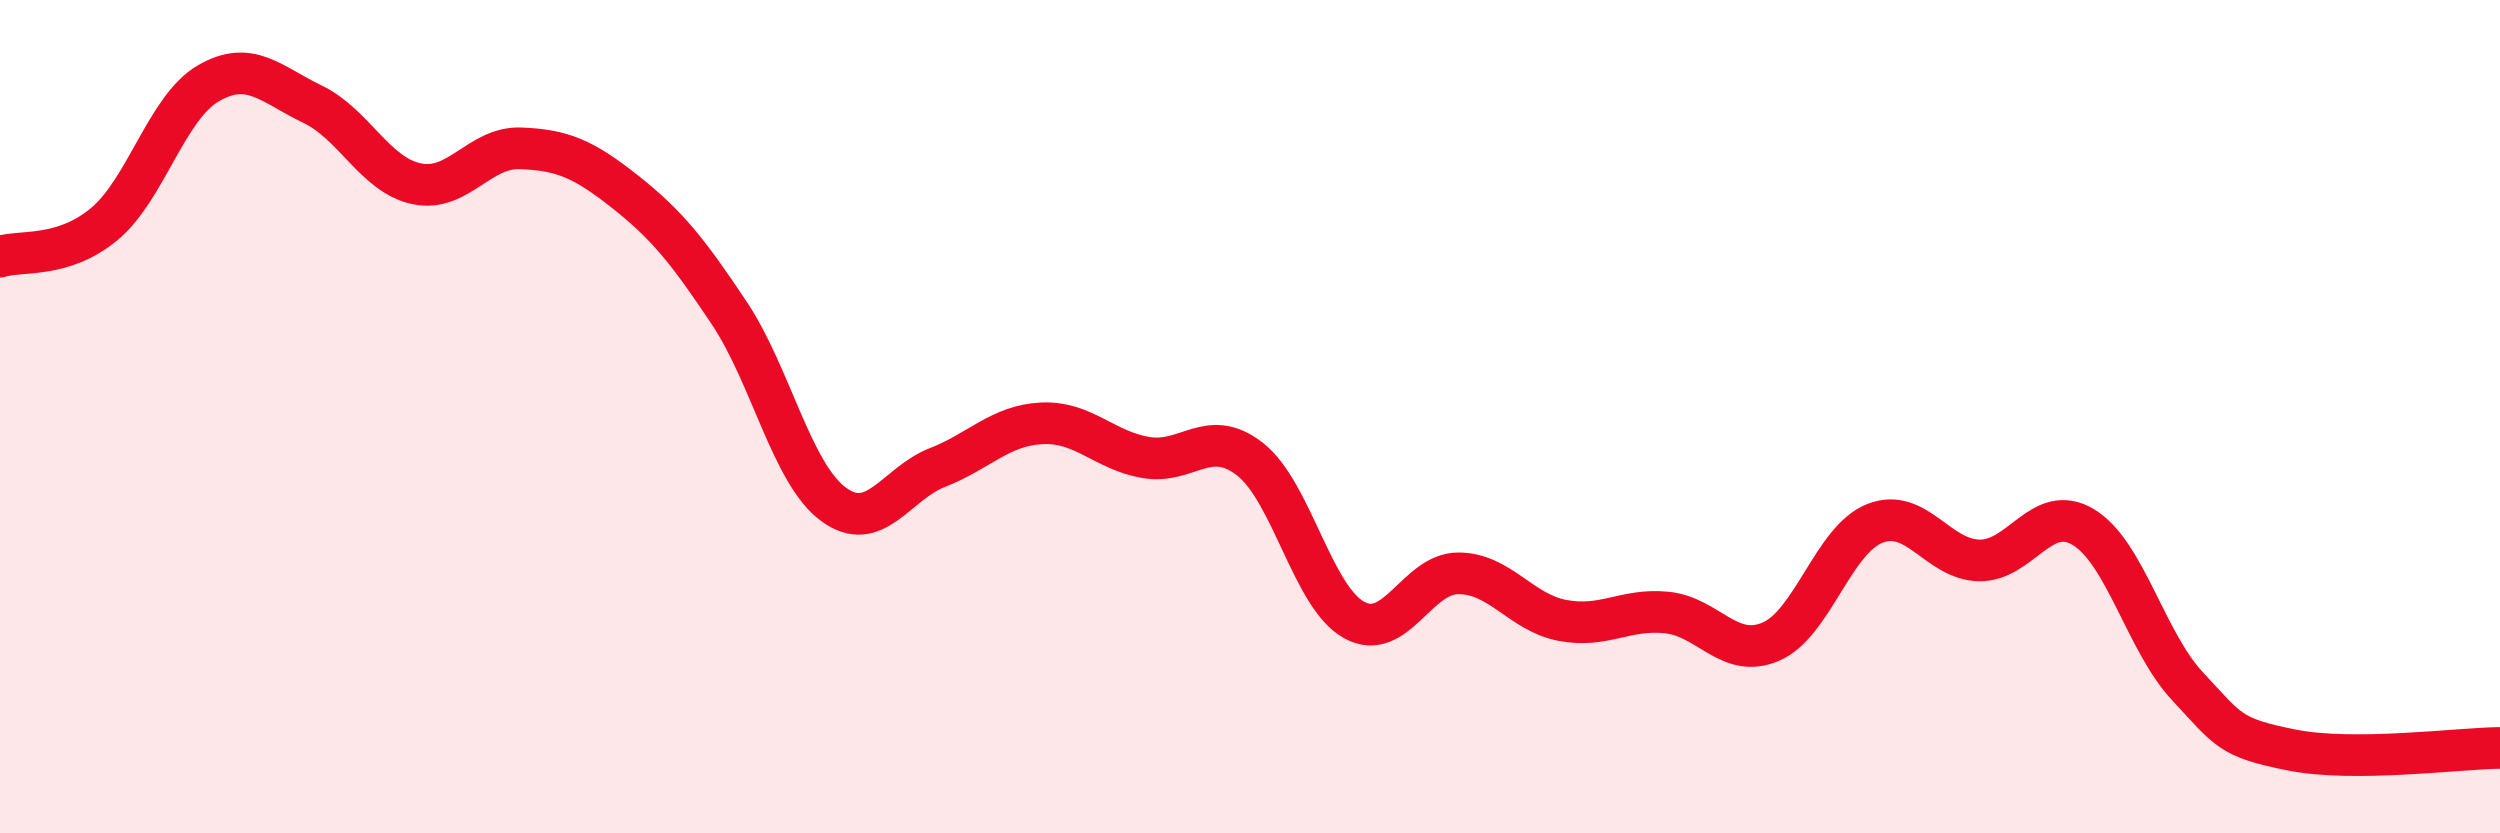
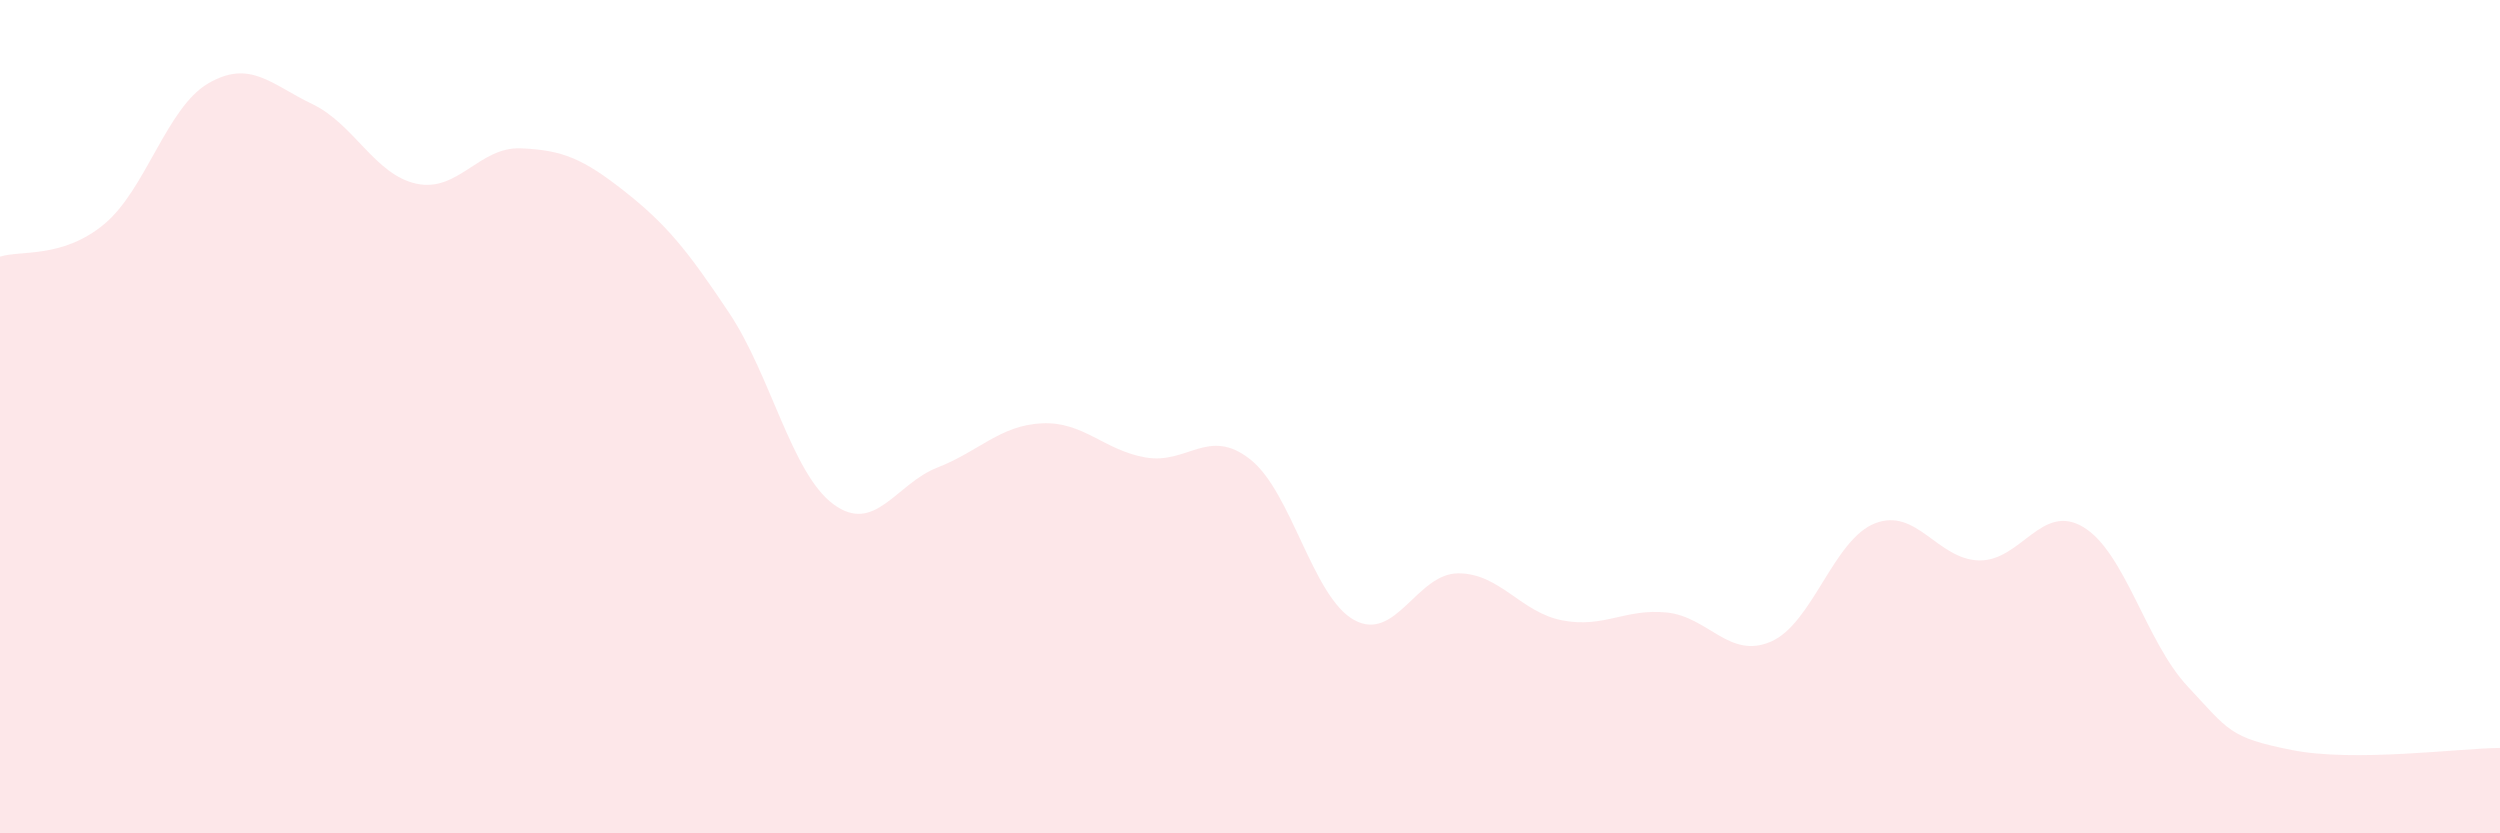
<svg xmlns="http://www.w3.org/2000/svg" width="60" height="20" viewBox="0 0 60 20">
  <path d="M 0,6.16 C 0.5,6 1.5,6.21 2.5,5.38 C 3.5,4.55 4,2.58 5,2 C 6,1.42 6.5,2.02 7.5,2.5 C 8.5,2.98 9,4.2 10,4.41 C 11,4.62 11.5,3.52 12.5,3.56 C 13.5,3.6 14,3.81 15,4.6 C 16,5.39 16.5,6.01 17.5,7.51 C 18.5,9.01 19,11.36 20,12.1 C 21,12.84 21.5,11.61 22.5,11.22 C 23.5,10.83 24,10.21 25,10.16 C 26,10.11 26.5,10.81 27.5,10.98 C 28.5,11.15 29,10.24 30,11.02 C 31,11.8 31.5,14.33 32.5,14.88 C 33.5,15.43 34,13.76 35,13.76 C 36,13.76 36.5,14.7 37.5,14.89 C 38.5,15.08 39,14.6 40,14.7 C 41,14.8 41.5,15.83 42.5,15.4 C 43.5,14.97 44,12.95 45,12.56 C 46,12.17 46.5,13.43 47.5,13.45 C 48.5,13.47 49,12.05 50,12.65 C 51,13.25 51.5,15.4 52.5,16.47 C 53.5,17.54 53.5,17.7 55,18 C 56.5,18.3 59,17.96 60,17.95L60 20L0 20Z" fill="#EB0A25" opacity="0.1" stroke-linecap="round" stroke-linejoin="round" />
-   <path d="M 0,6.16 C 0.5,6 1.5,6.21 2.5,5.38 C 3.5,4.55 4,2.58 5,2 C 6,1.42 6.5,2.02 7.5,2.5 C 8.5,2.98 9,4.2 10,4.41 C 11,4.62 11.5,3.52 12.5,3.56 C 13.5,3.6 14,3.81 15,4.6 C 16,5.39 16.5,6.01 17.5,7.51 C 18.5,9.01 19,11.36 20,12.1 C 21,12.84 21.5,11.61 22.5,11.22 C 23.5,10.83 24,10.21 25,10.16 C 26,10.11 26.5,10.81 27.5,10.98 C 28.5,11.15 29,10.24 30,11.02 C 31,11.8 31.5,14.33 32.5,14.88 C 33.5,15.43 34,13.76 35,13.76 C 36,13.76 36.5,14.7 37.5,14.89 C 38.5,15.08 39,14.6 40,14.7 C 41,14.8 41.5,15.83 42.5,15.4 C 43.5,14.97 44,12.95 45,12.56 C 46,12.17 46.5,13.43 47.5,13.45 C 48.5,13.47 49,12.05 50,12.65 C 51,13.25 51.5,15.4 52.5,16.47 C 53.5,17.54 53.5,17.7 55,18 C 56.5,18.3 59,17.96 60,17.95" stroke="#EB0A25" stroke-width="1" fill="none" stroke-linecap="round" stroke-linejoin="round" />
</svg>